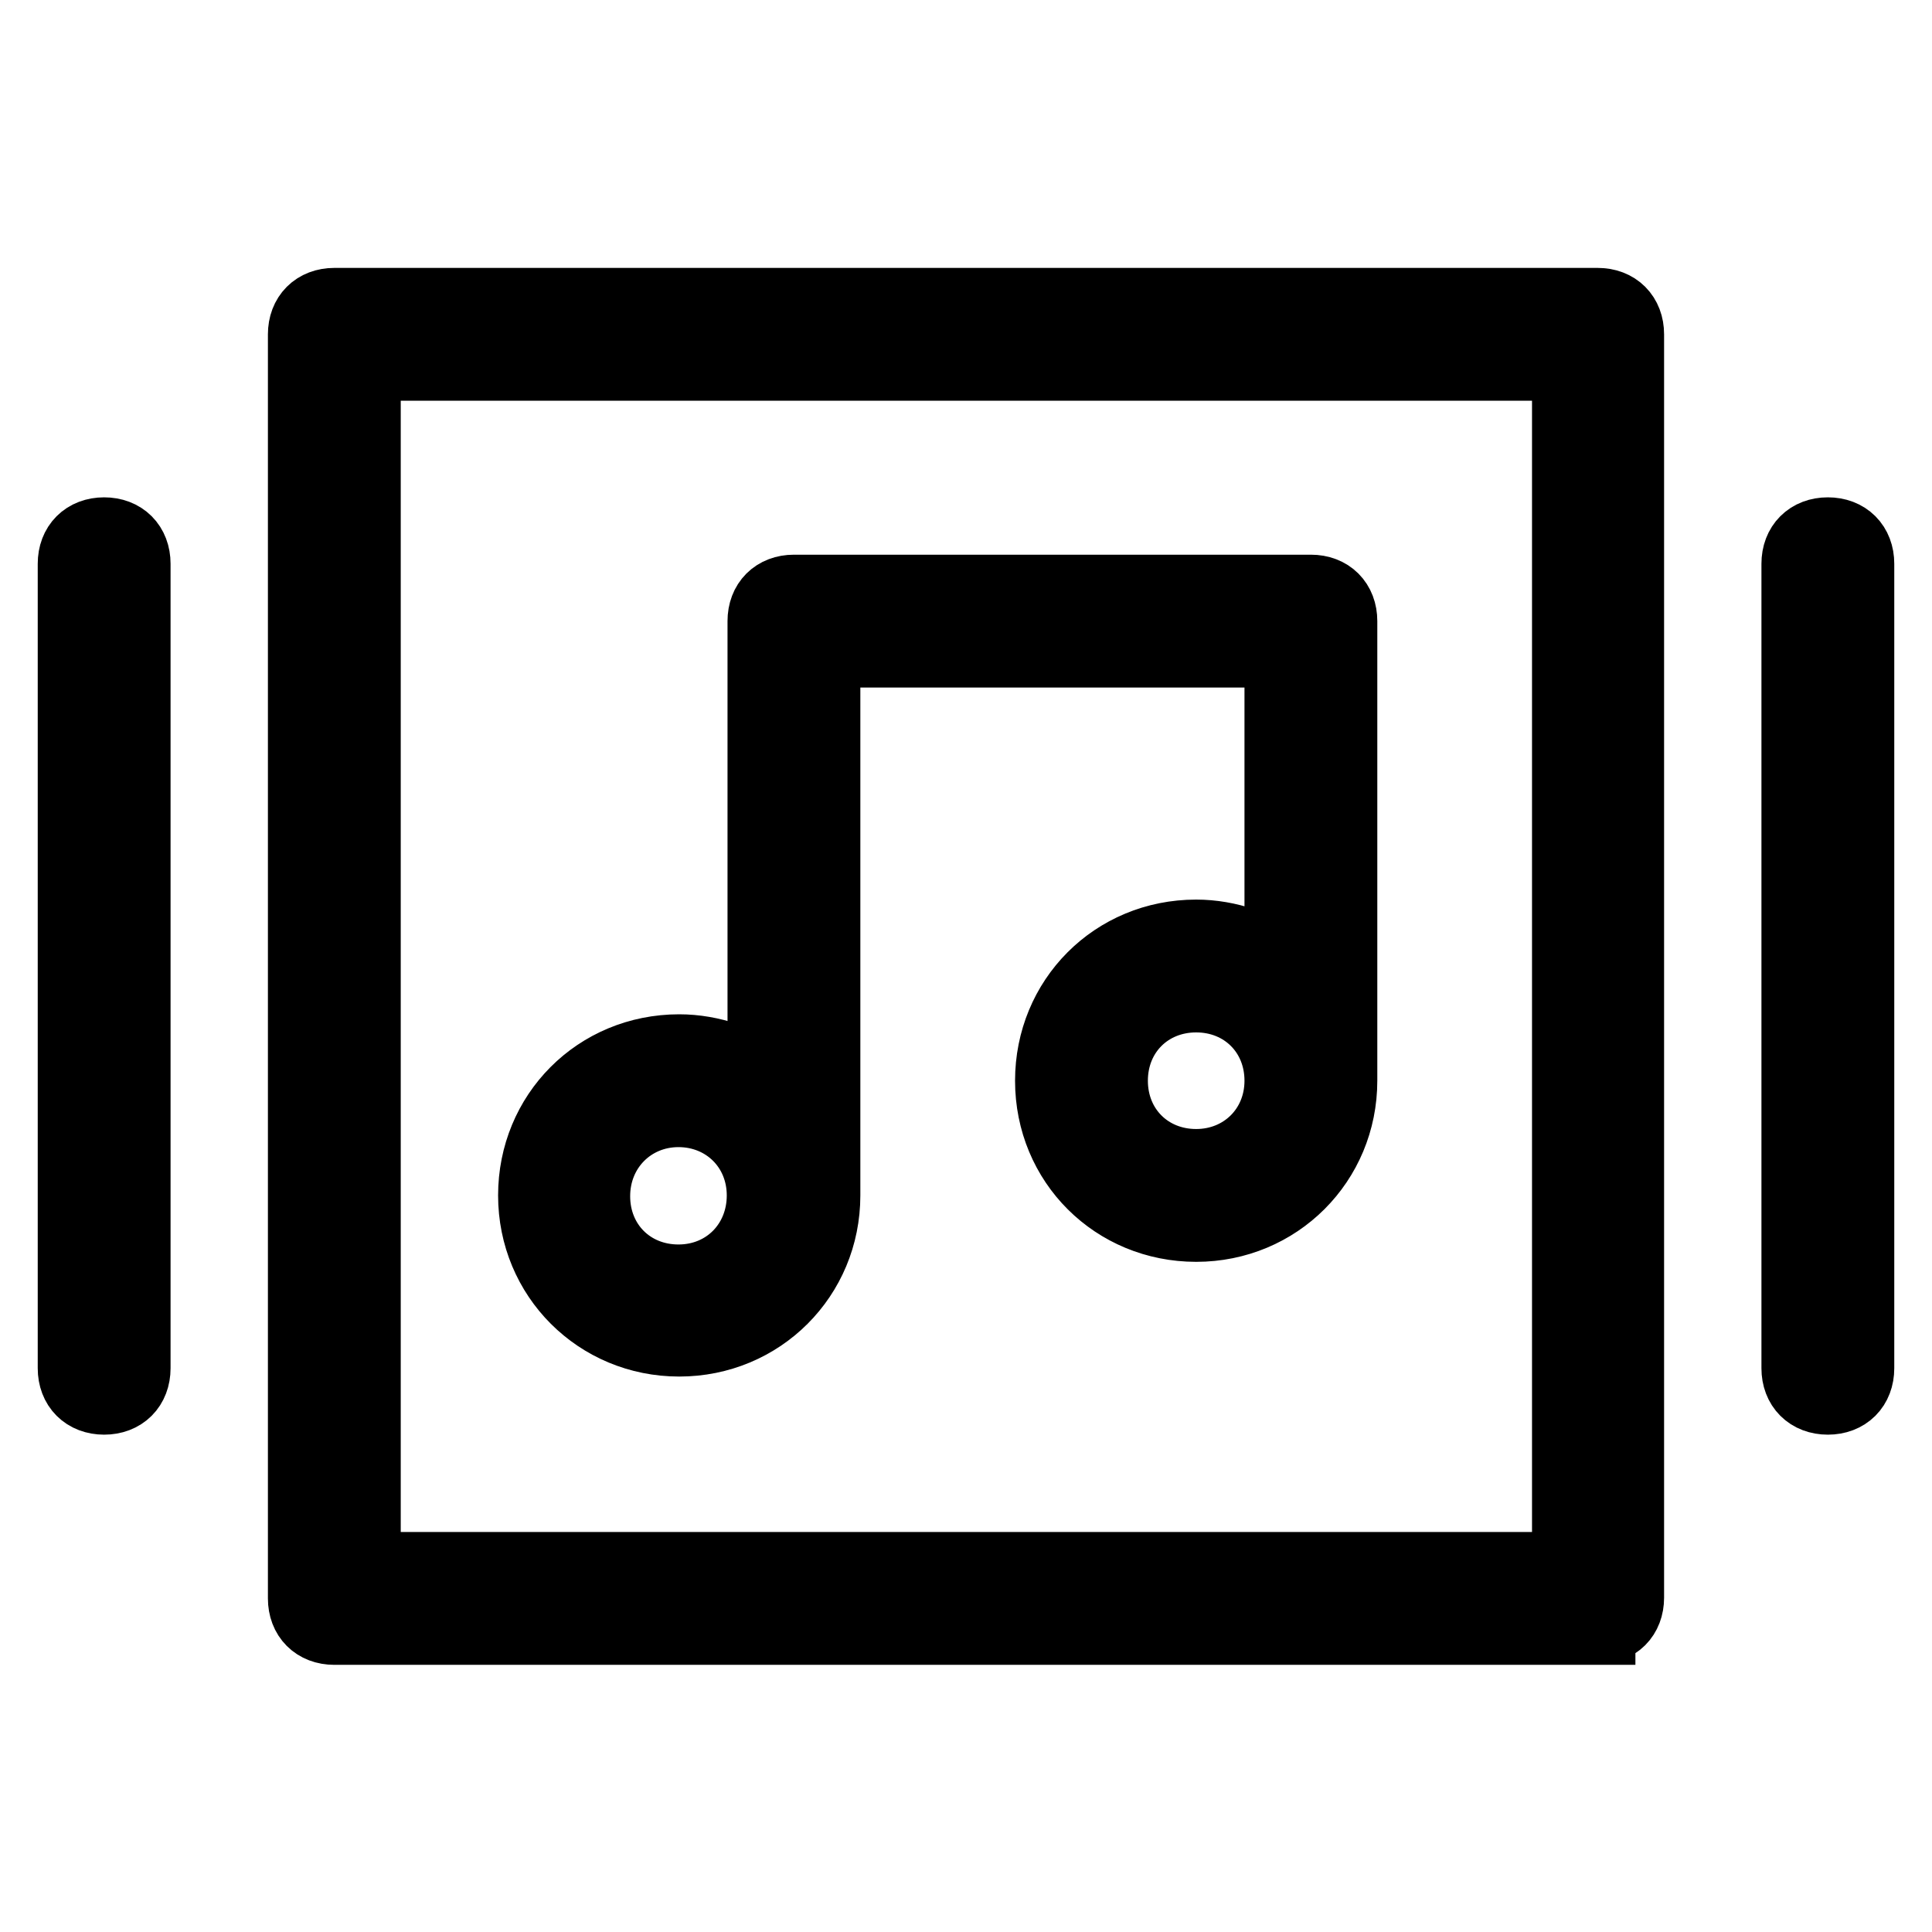
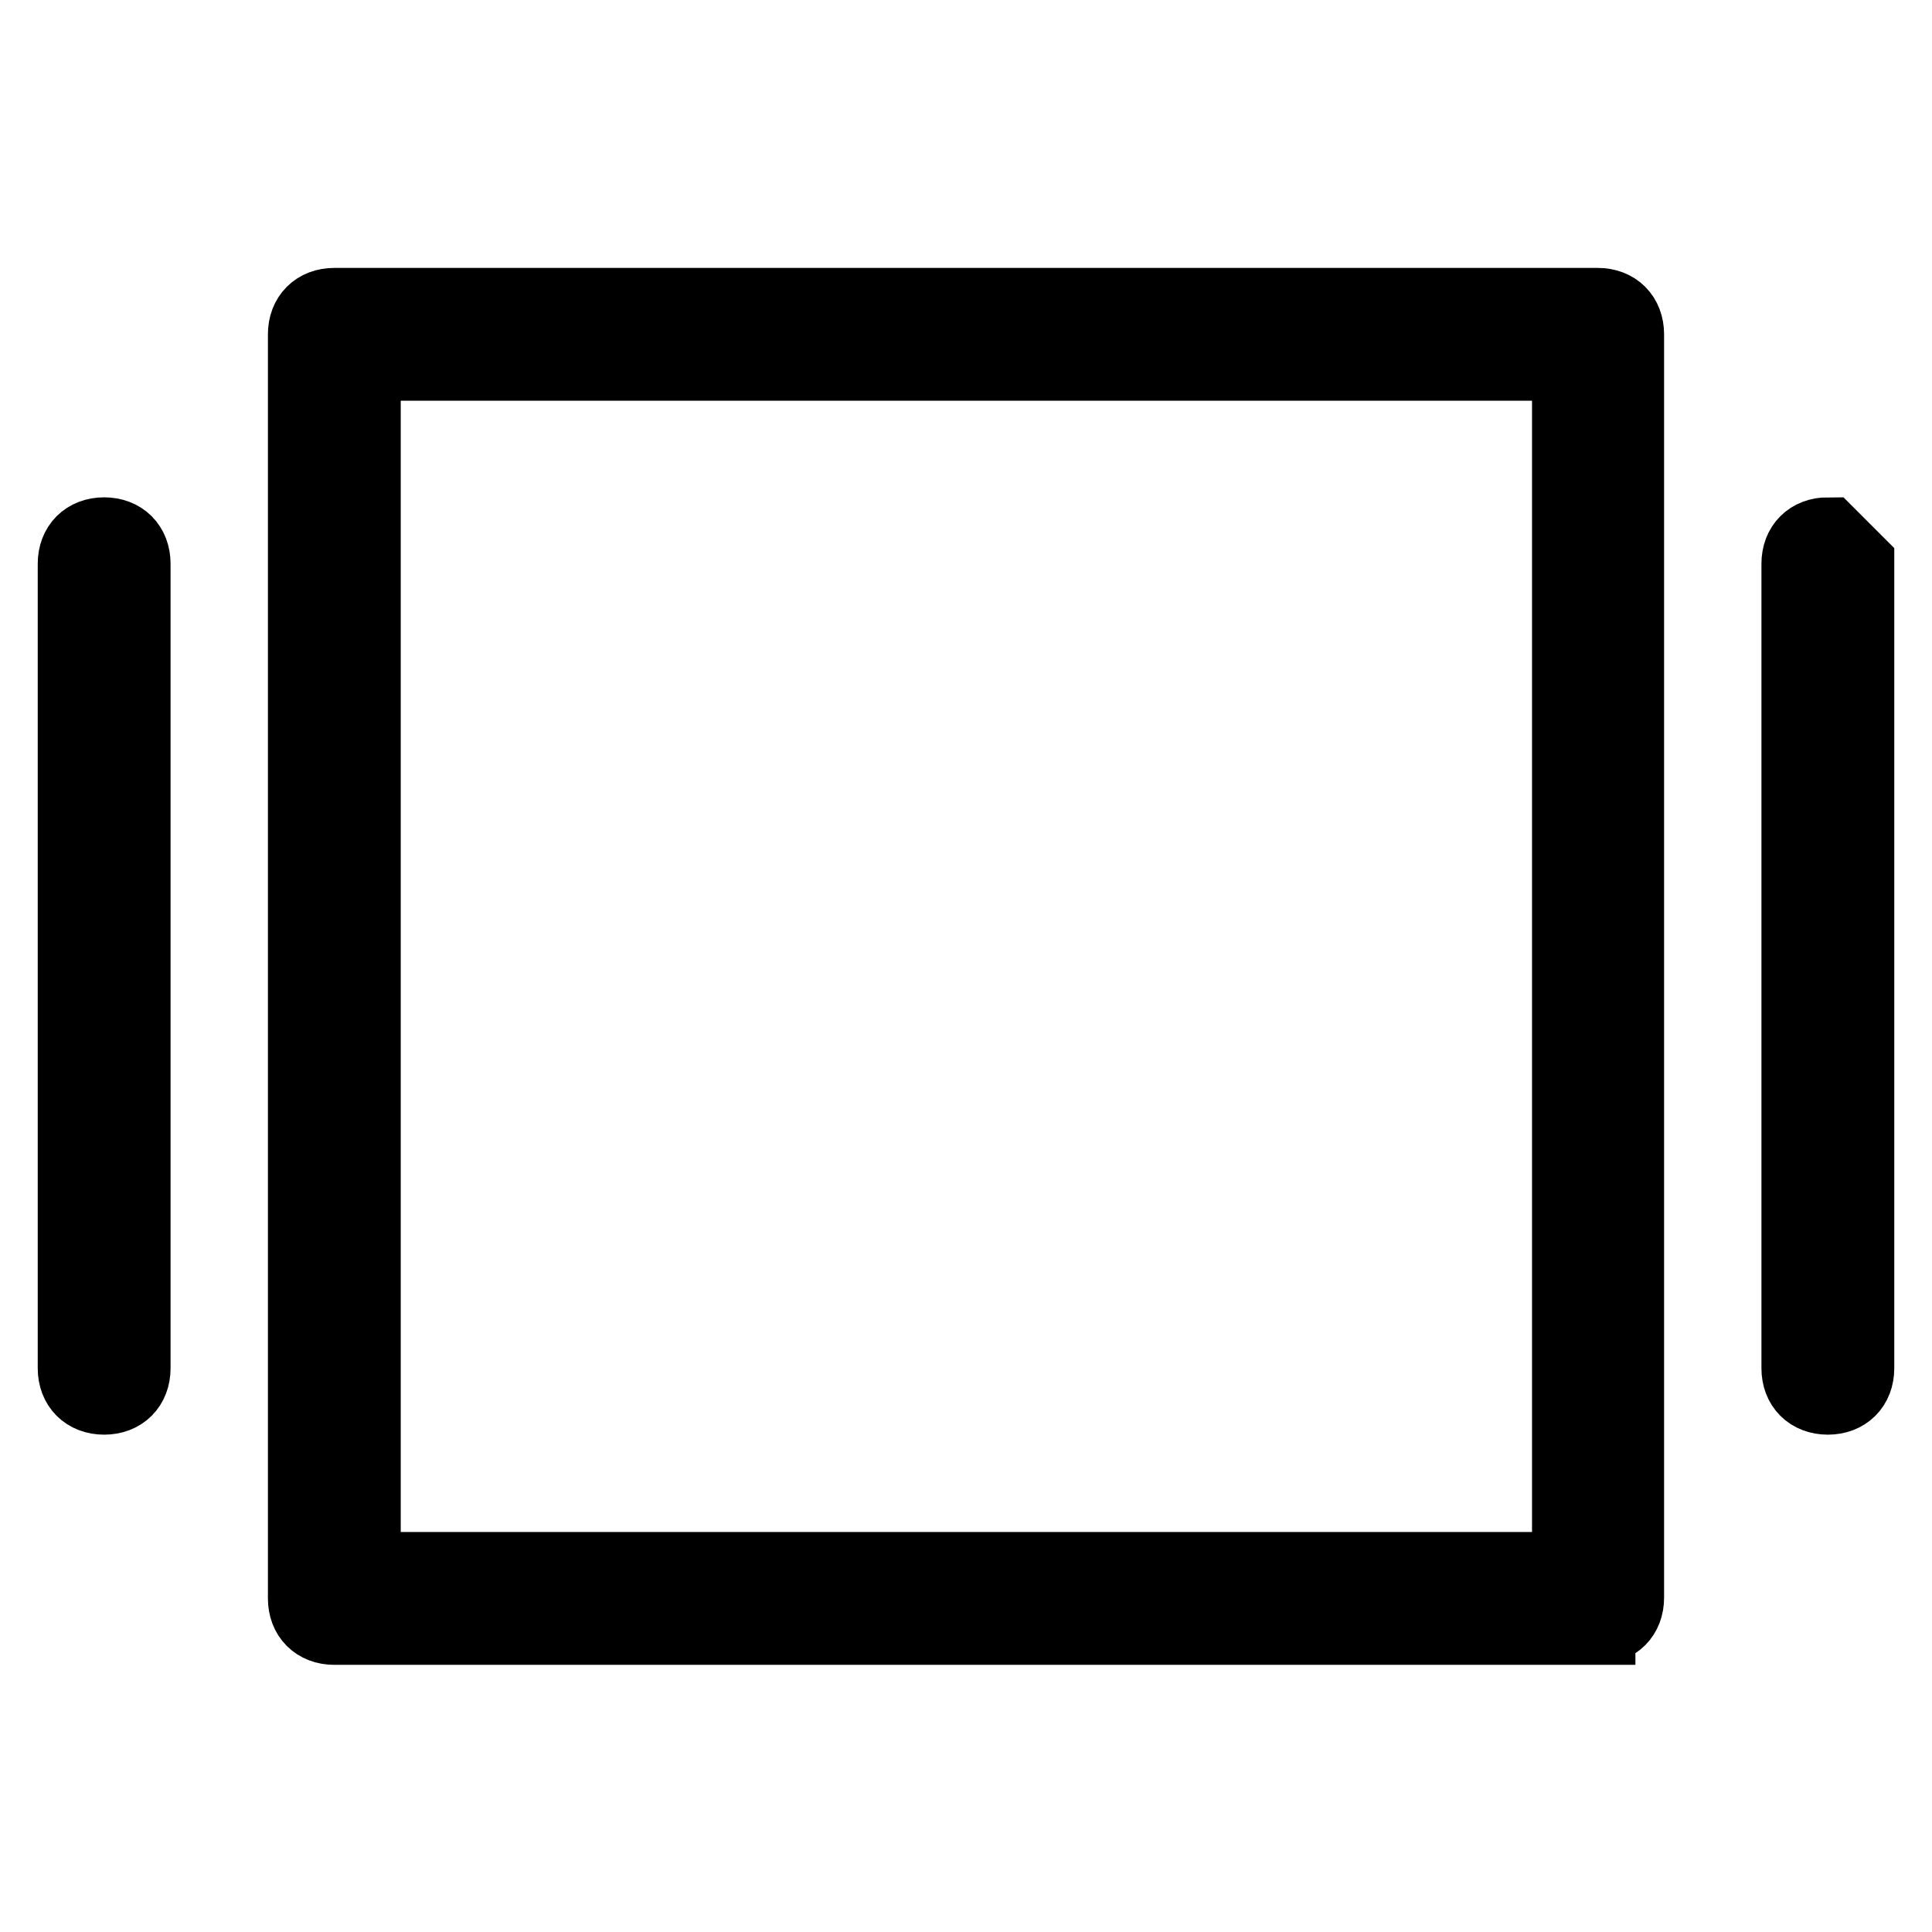
<svg xmlns="http://www.w3.org/2000/svg" version="1.1" x="0px" y="0px" viewBox="0 0 256 256" enable-background="new 0 0 256 256" xml:space="preserve">
  <g>
-     <path stroke-width="10" fill-opacity="0" stroke="#000000" d="M211.7,215.5c2.3,0,3.8-1.5,3.8-3.8V44.3c0-2.3-1.5-3.8-3.8-3.8H44.3c-2.3,0-3.8,1.5-3.8,3.8v167.5 c0,2.3,1.5,3.8,3.8,3.8H211.7z M48.1,48.1h159.9v159.9H48.1V48.1z M13.8,185.1c2.3,0,3.8-1.5,3.8-3.8V74.7c0-2.3-1.5-3.8-3.8-3.8 c-2.3,0-3.8,1.5-3.8,3.8v106.6C10,183.6,11.5,185.1,13.8,185.1z M242.2,70.9c-2.3,0-3.8,1.5-3.8,3.8v106.6c0,2.3,1.5,3.8,3.8,3.8 s3.8-1.5,3.8-3.8V74.7C246,72.4,244.5,70.9,242.2,70.9z" />
-     <path stroke-width="10" fill-opacity="0" stroke="#000000" d="M173.7,78.5h-68.5c-2.3,0-3.8,1.5-3.8,3.8v60.9c-3-2.3-7.2-3.8-11.4-3.8c-10.7,0-19,8.4-19,19s8.4,19,19,19 s19-8.4,19-19V86.1h60.9V128c-3-2.3-7.2-3.8-11.4-3.8c-10.7,0-19,8.4-19,19c0,10.7,8.4,19,19,19s19-8.4,19-19V82.3 C177.5,80,176,78.5,173.7,78.5z M89.9,169.9c-6.5,0-11.4-4.9-11.4-11.4S83.5,147,89.9,147s11.4,4.9,11.4,11.4 S96.4,169.9,89.9,169.9z M158.5,154.6c-6.5,0-11.4-4.9-11.4-11.4c0-6.5,4.9-11.4,11.4-11.4c6.5,0,11.4,4.9,11.4,11.4 C169.9,149.7,164.9,154.6,158.5,154.6z" />
+     <path stroke-width="10" fill-opacity="0" stroke="#000000" d="M211.7,215.5c2.3,0,3.8-1.5,3.8-3.8V44.3c0-2.3-1.5-3.8-3.8-3.8H44.3c-2.3,0-3.8,1.5-3.8,3.8v167.5 c0,2.3,1.5,3.8,3.8,3.8H211.7z M48.1,48.1h159.9v159.9H48.1V48.1z M13.8,185.1c2.3,0,3.8-1.5,3.8-3.8V74.7c0-2.3-1.5-3.8-3.8-3.8 c-2.3,0-3.8,1.5-3.8,3.8v106.6C10,183.6,11.5,185.1,13.8,185.1z M242.2,70.9c-2.3,0-3.8,1.5-3.8,3.8v106.6c0,2.3,1.5,3.8,3.8,3.8 s3.8-1.5,3.8-3.8V74.7z" />
  </g>
</svg>